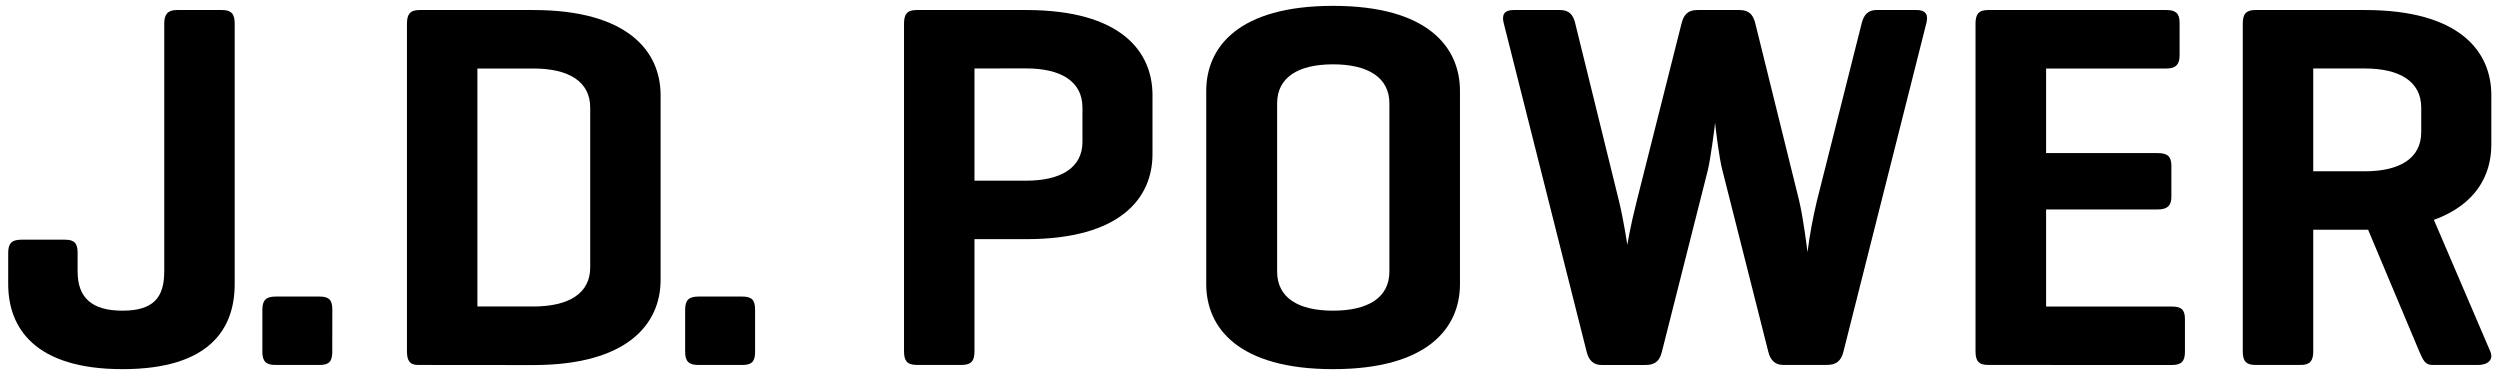
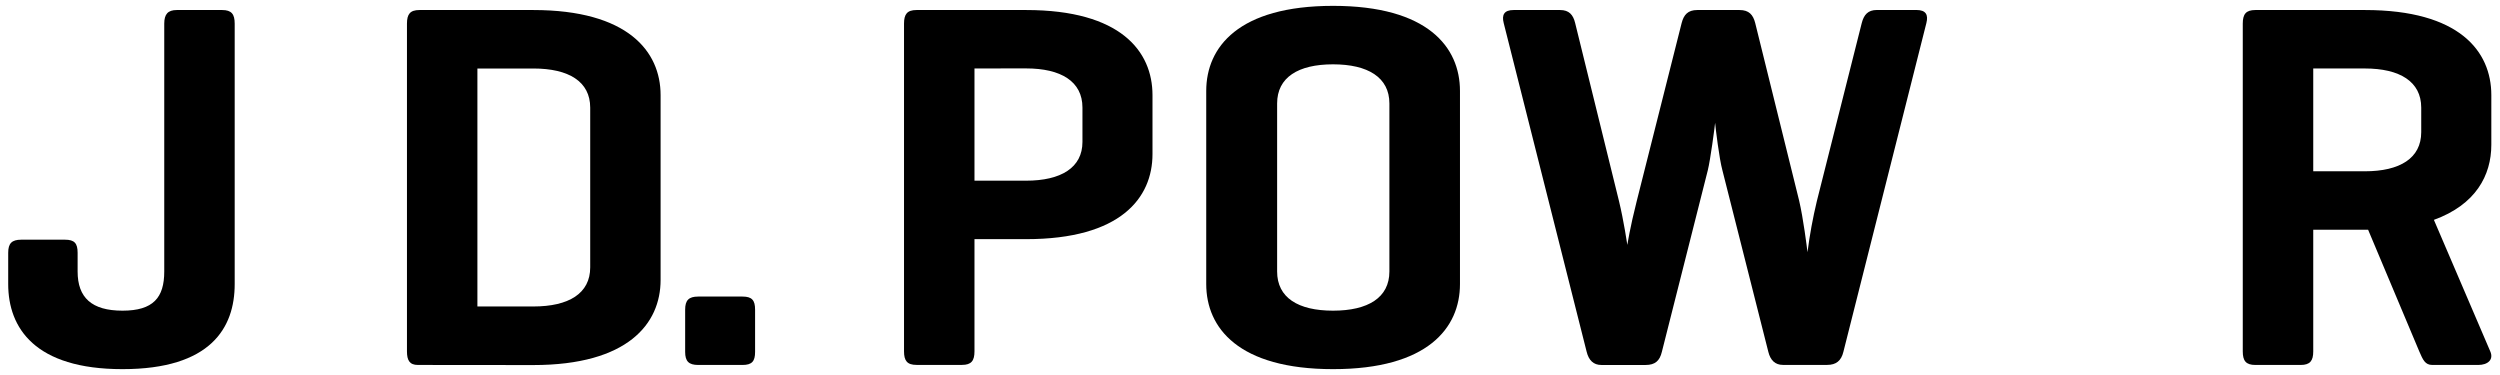
<svg xmlns="http://www.w3.org/2000/svg" width="260" height="39" viewBox="0 0 260 39" fill="none">
  <path d="M8.072 28.238C8.072 30.953 9.536 32.31 12.739 32.31C15.941 32.31 17.082 30.953 17.082 28.238V2.457C17.082 1.477 17.462 1.043 18.386 1.043H23.107C24.084 1.043 24.408 1.477 24.408 2.457V29.544C24.408 34.101 21.913 38.391 12.739 38.391C3.621 38.391 0.853 34.101 0.853 29.544V26.285C0.853 25.308 1.233 24.928 2.208 24.928H6.768C7.745 24.928 8.072 25.308 8.072 26.285V28.238Z" fill="black" />
-   <path d="M34.555 36.597C34.555 37.575 34.228 37.955 33.251 37.955H28.644C27.667 37.955 27.287 37.575 27.287 36.597V32.203C27.287 31.225 27.667 30.843 28.644 30.843H33.258C34.235 30.843 34.562 31.225 34.562 32.203L34.555 36.597Z" fill="black" />
  <path d="M43.462 37.955C42.594 37.955 42.324 37.467 42.324 36.546V2.457C42.324 1.477 42.648 1.043 43.626 1.043H55.458C65.283 1.043 68.702 5.333 68.702 9.893V29.116C68.702 33.676 65.283 37.966 55.458 37.966L43.462 37.955ZM49.65 7.124V31.874H55.465C59.157 31.874 61.382 30.521 61.382 27.806V11.196C61.382 8.481 59.157 7.124 55.465 7.124H49.65Z" fill="black" />
  <path d="M78.529 36.597C78.529 37.575 78.204 37.955 77.225 37.955H72.611C71.634 37.955 71.256 37.575 71.256 36.597V32.203C71.256 31.225 71.634 30.843 72.611 30.843H77.225C78.204 30.843 78.529 31.225 78.529 32.203V36.597Z" fill="black" />
  <path d="M101.346 24.867V36.541C101.346 37.519 101.02 37.95 100.045 37.95H95.319C94.344 37.95 94.018 37.519 94.018 36.541V2.457C94.018 1.477 94.344 1.043 95.319 1.043H106.725C116.549 1.043 119.859 5.333 119.859 9.893V16.027C119.859 20.585 116.549 24.872 106.725 24.872L101.346 24.867ZM101.346 7.119V18.791H106.714C110.35 18.791 112.575 17.431 112.575 14.766V11.187C112.575 8.472 110.35 7.115 106.714 7.115L101.346 7.119Z" fill="black" />
  <path d="M125.448 9.459C125.448 4.899 128.802 0.609 138.643 0.609C148.483 0.609 151.837 4.899 151.837 9.459V29.544C151.837 34.101 148.483 38.391 138.643 38.391C128.802 38.391 125.448 34.101 125.448 29.544V9.459ZM144.497 10.76C144.497 8.048 142.261 6.69 138.636 6.69C135.011 6.69 132.821 8.048 132.821 10.76V28.238C132.821 30.953 134.993 32.31 138.636 32.31C142.279 32.31 144.497 30.953 144.497 28.238V10.76Z" fill="black" />
  <path d="M187.109 20.86C187.543 22.703 187.923 25.74 187.979 26.227C188.208 24.438 188.534 22.663 188.954 20.909L193.622 2.396C193.845 1.529 194.275 1.039 195.187 1.039H199.313C200.288 1.039 200.561 1.529 200.344 2.396L191.712 36.593C191.488 37.519 190.954 37.95 190.03 37.95H185.425C184.614 37.95 184.122 37.463 183.907 36.593L179.13 17.711C178.803 16.517 178.423 13.37 178.372 12.771C178.318 13.314 177.882 16.626 177.611 17.711L172.832 36.599C172.609 37.525 172.128 37.957 171.148 37.957H166.537C165.723 37.957 165.233 37.469 165.016 36.599L156.386 2.401C156.162 1.533 156.44 1.043 157.417 1.043H162.252C163.178 1.043 163.612 1.533 163.817 2.401L168.375 20.913C168.865 22.926 169.243 25.471 169.243 25.471C169.243 25.471 169.516 23.682 170.22 20.913L174.89 2.401C175.113 1.533 175.541 1.043 176.518 1.043H180.917C181.892 1.043 182.326 1.533 182.543 2.401L187.109 20.86Z" fill="black" />
-   <path d="M206.756 37.955C205.779 37.955 205.454 37.523 205.454 36.546V2.457C205.454 1.477 205.779 1.043 206.756 1.043H225.318C226.241 1.043 226.678 1.37 226.678 2.347V5.766C226.678 6.744 226.241 7.124 225.318 7.124H212.794V15.922H224.41C225.387 15.922 225.823 16.248 225.823 17.226V20.482C225.823 21.403 225.376 21.783 224.41 21.783H212.794V31.881H225.879C226.854 31.881 227.234 32.207 227.234 33.184V36.602C227.234 37.579 226.854 37.959 225.879 37.959L206.756 37.955Z" fill="black" />
  <path d="M240.577 23.895V36.546C240.577 37.523 240.248 37.955 239.271 37.955H234.554C233.575 37.955 233.248 37.523 233.248 36.546V2.457C233.248 1.477 233.575 1.043 234.554 1.043H245.96C255.786 1.043 259.098 5.333 259.098 9.893V15.05C259.098 18.252 257.466 21.291 253.125 22.866L258.989 36.546C259.369 37.413 258.718 37.955 257.739 37.955H252.962C252.201 37.955 251.984 37.413 251.604 36.546L246.284 23.895H240.577ZM240.577 7.122V17.814H245.944C249.58 17.814 251.808 16.459 251.808 13.744V11.194C251.808 8.479 249.571 7.122 245.944 7.122H240.577Z" fill="black" />
</svg>